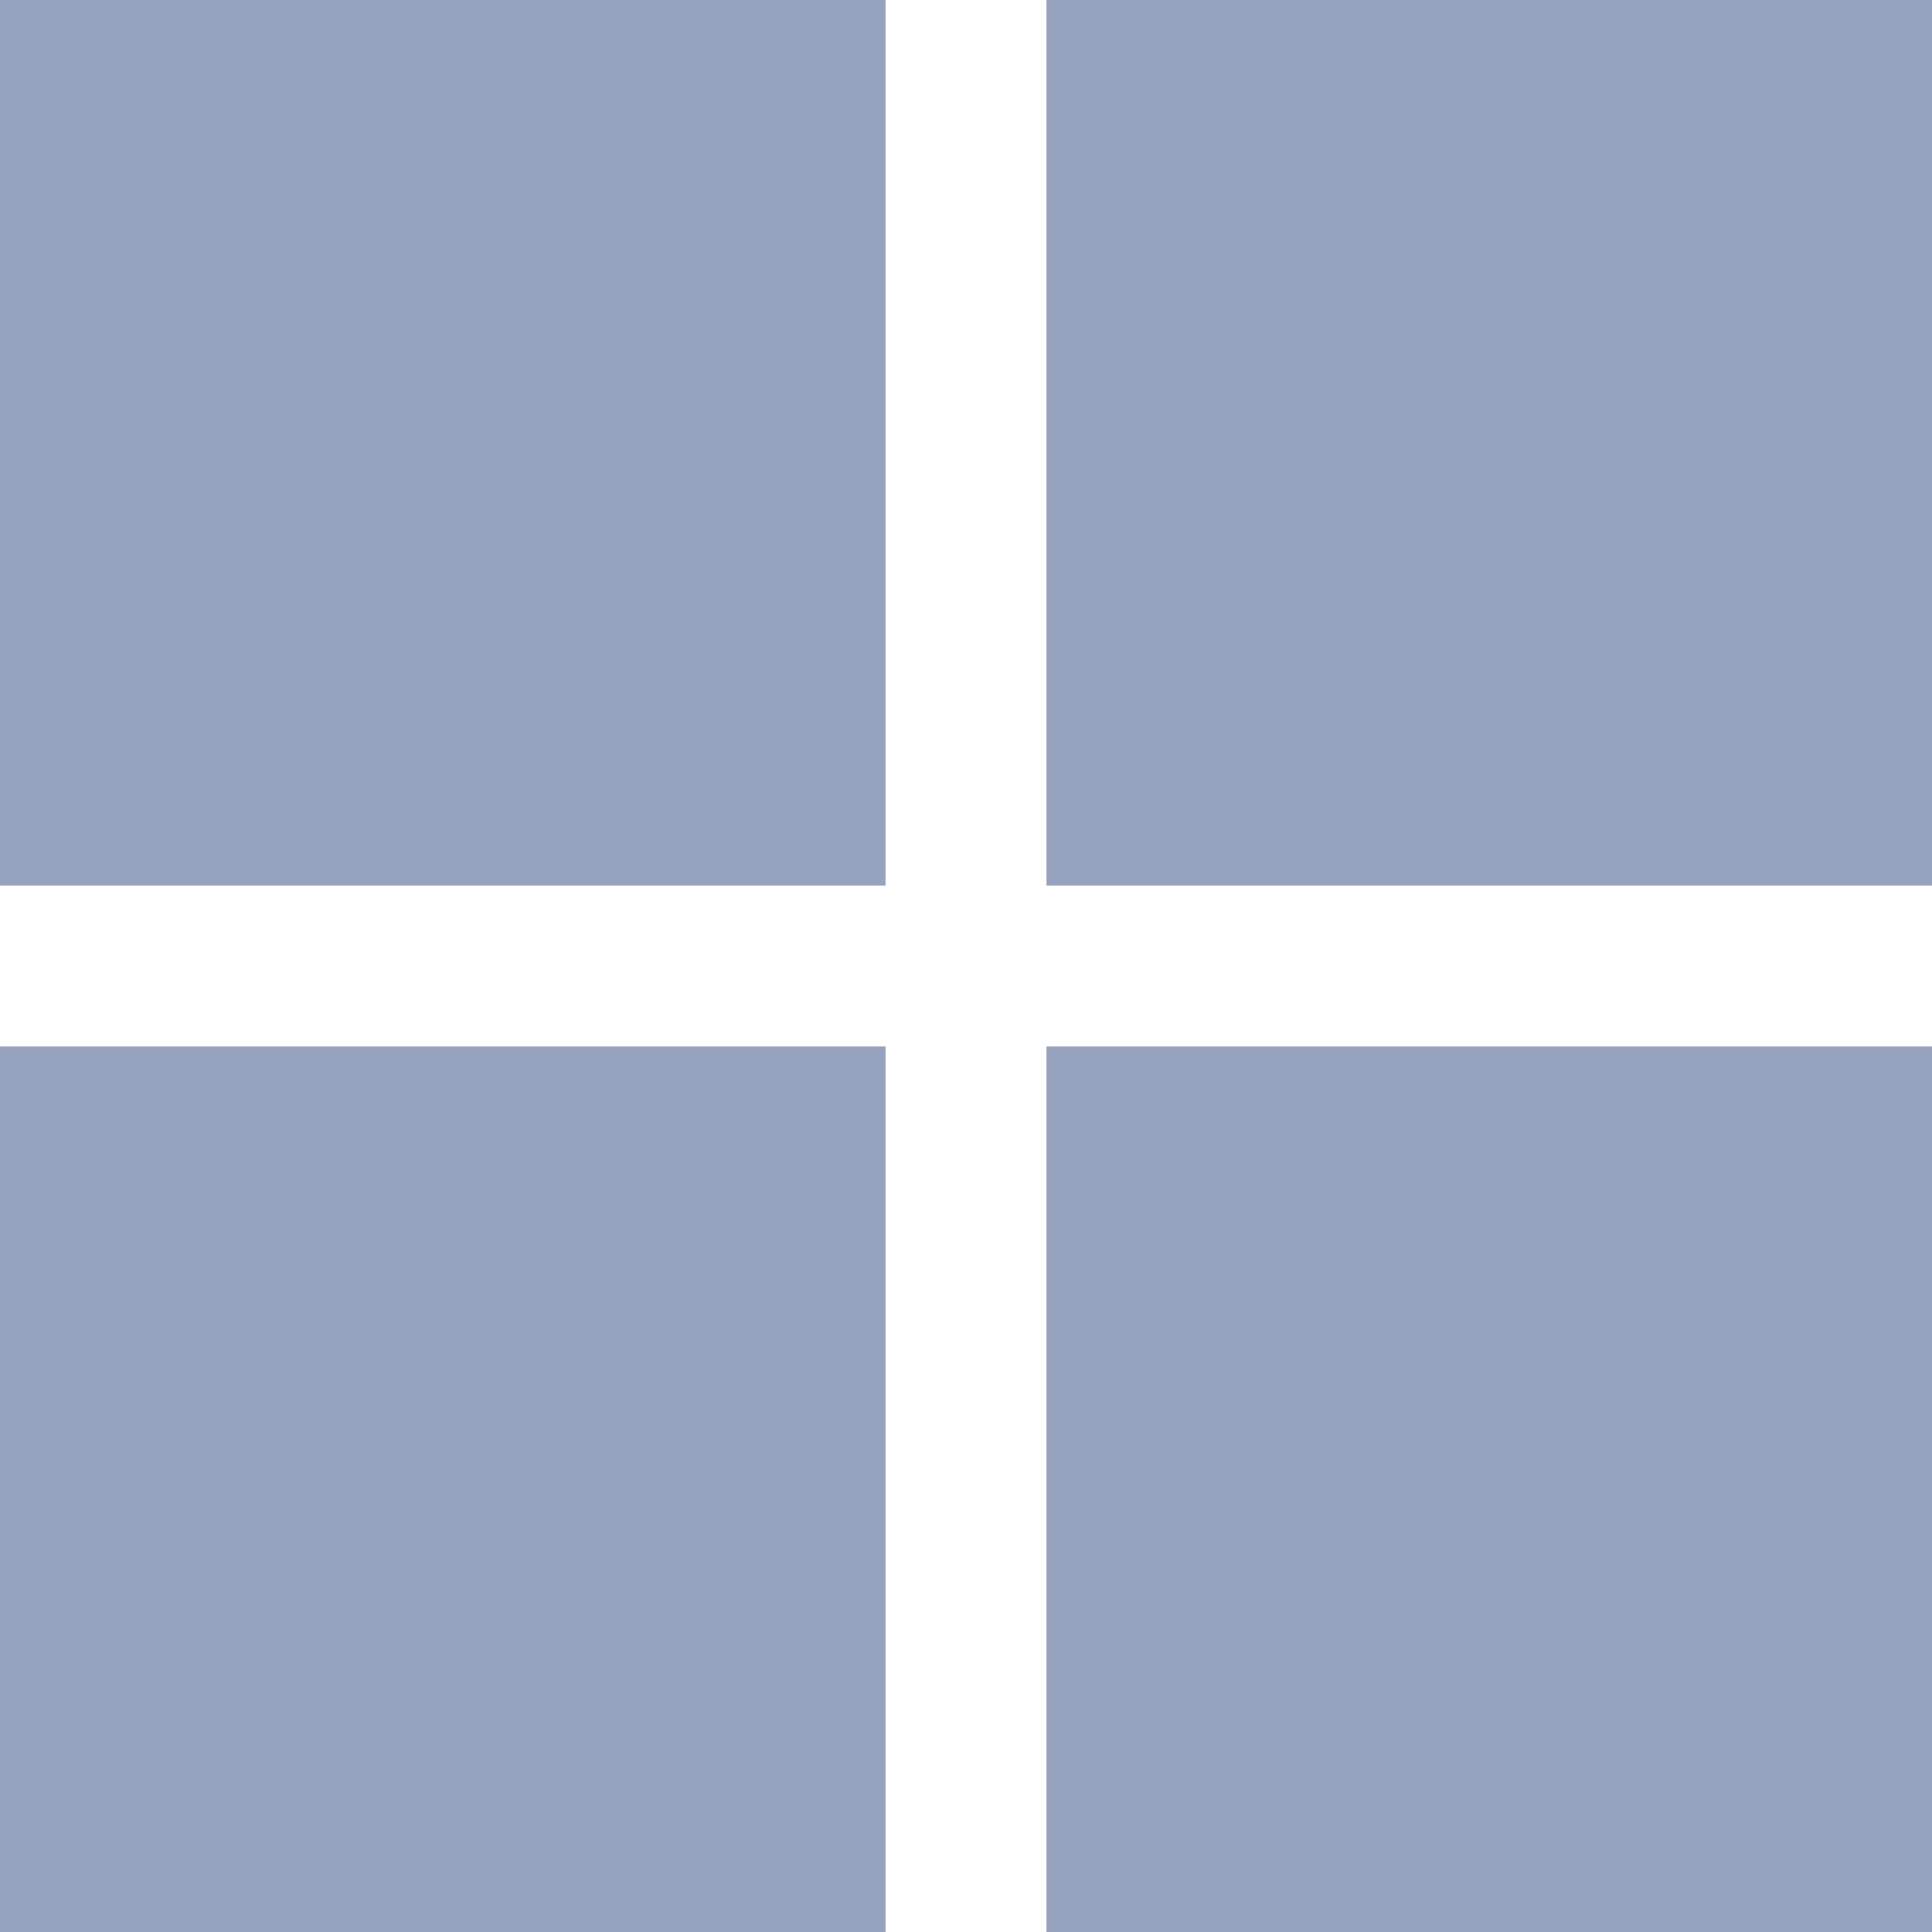
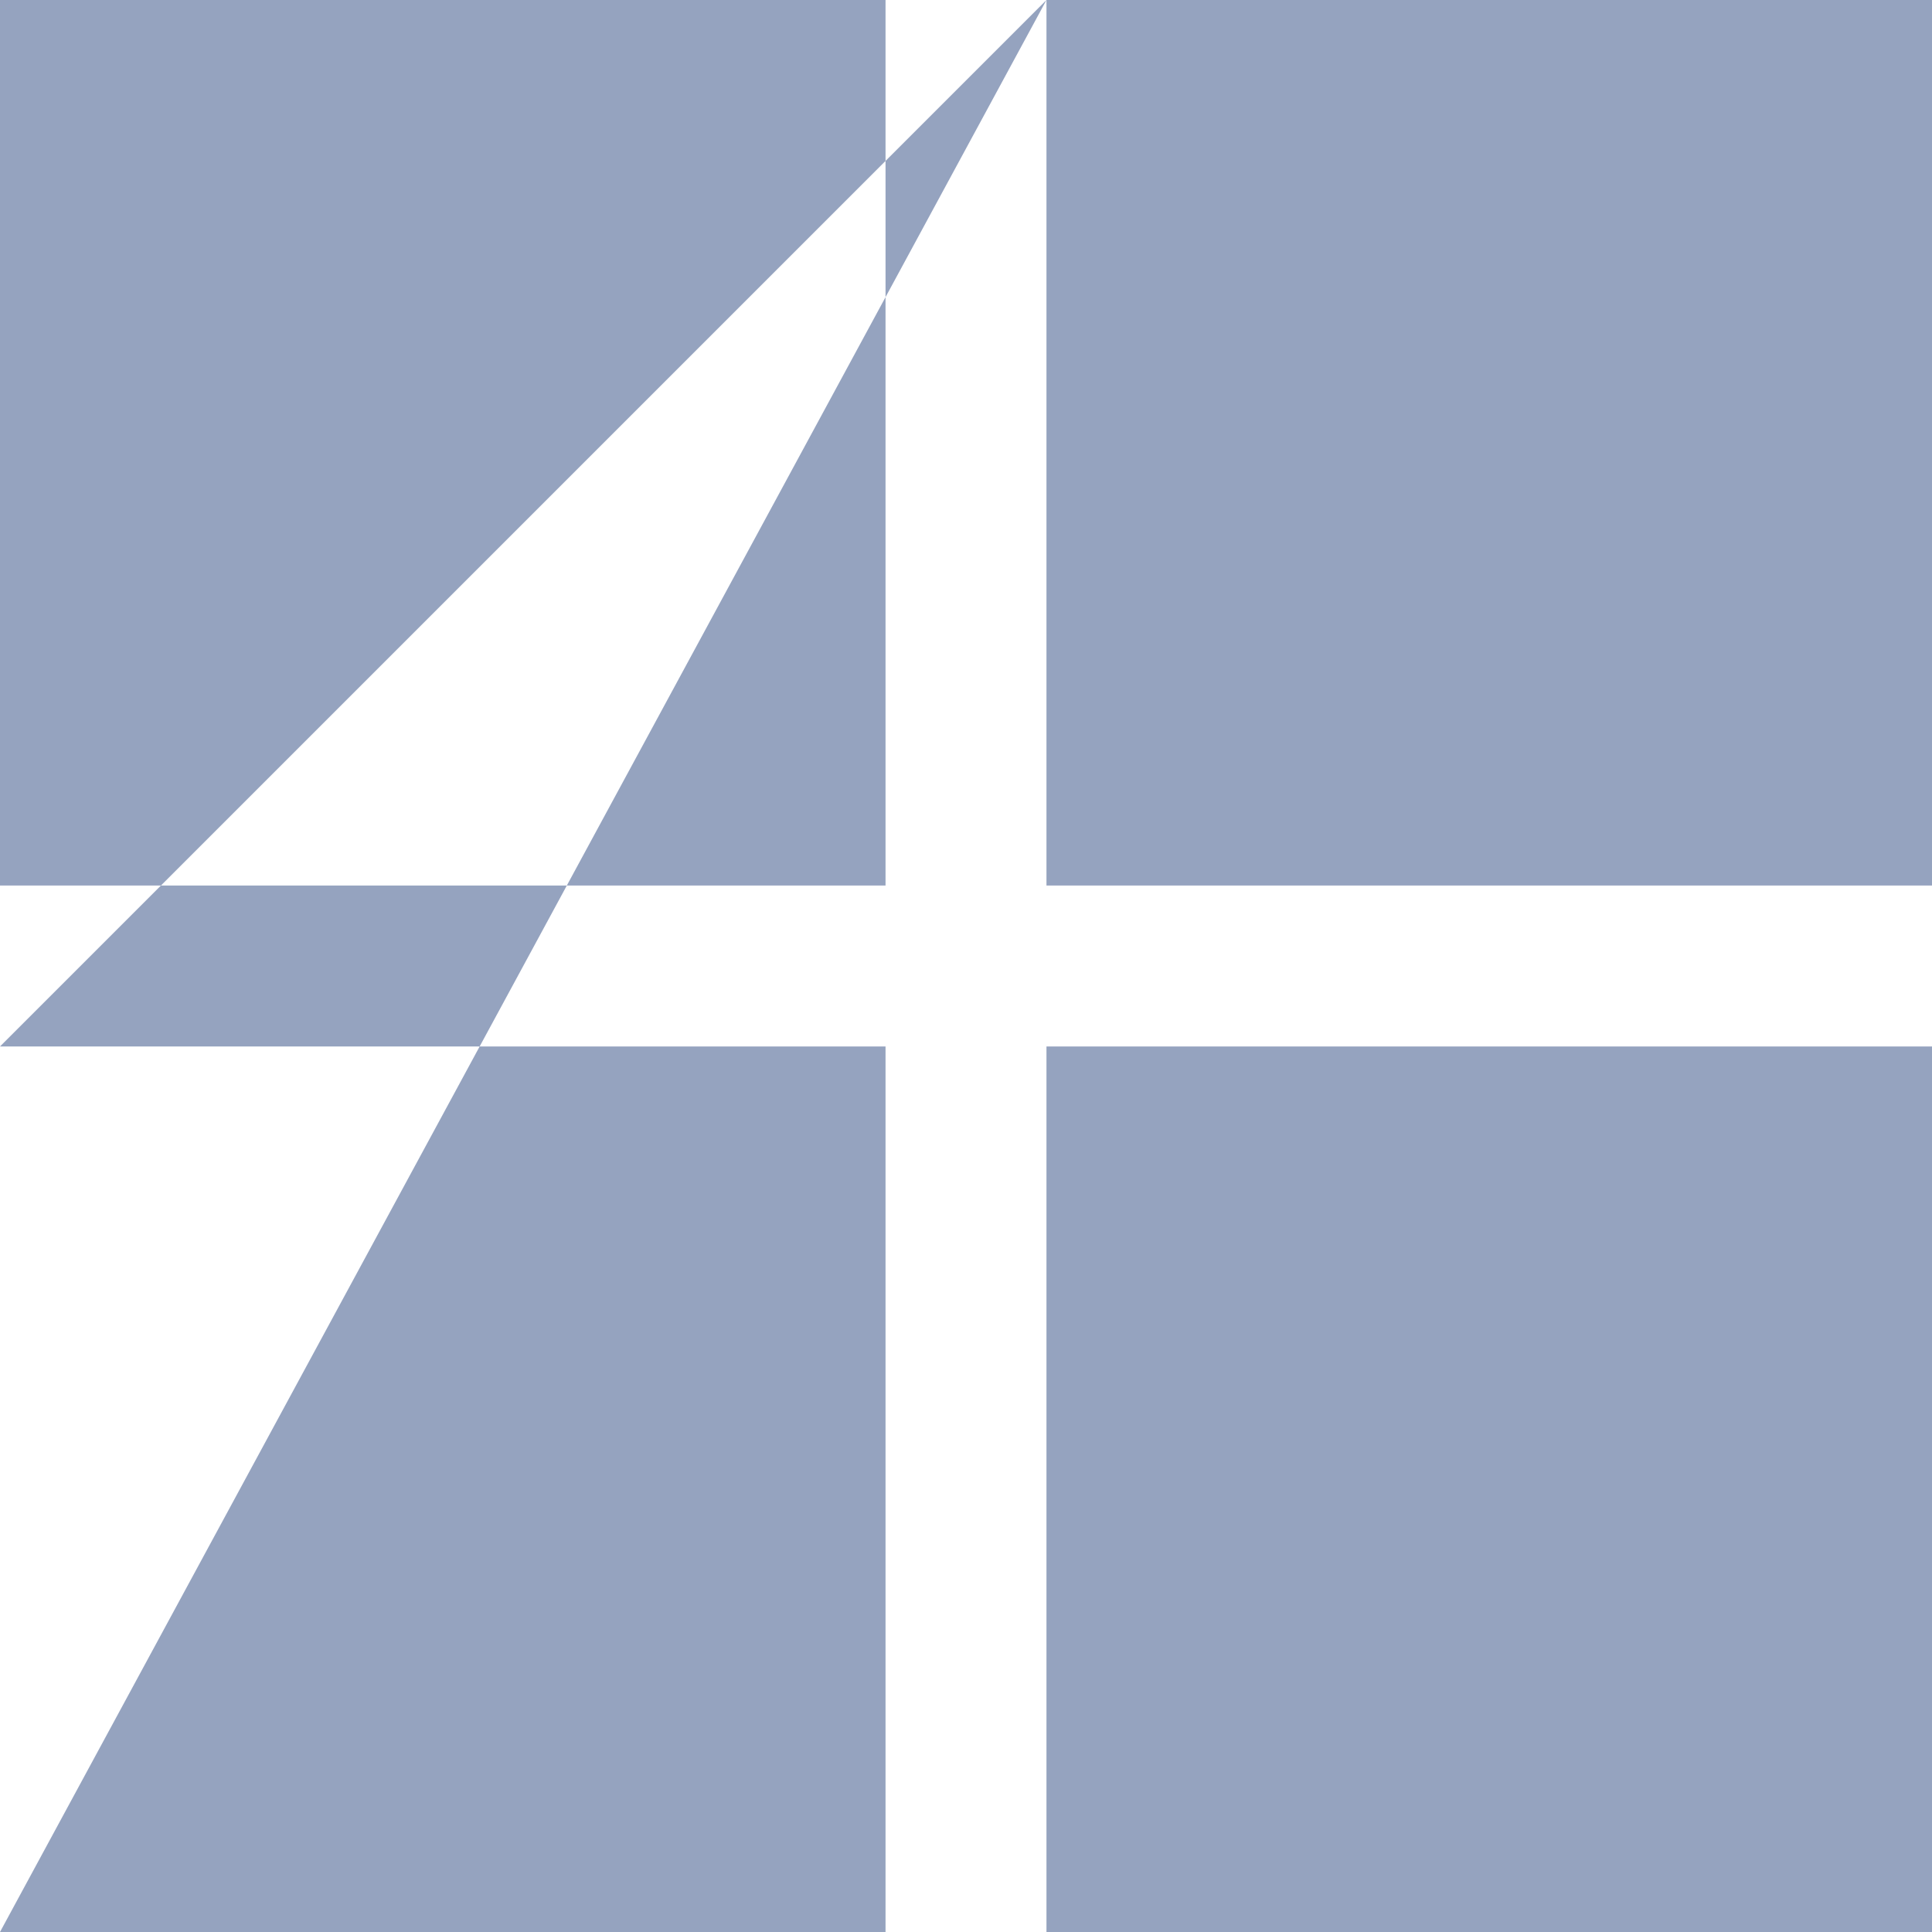
<svg xmlns="http://www.w3.org/2000/svg" width="20px" height="20px" viewBox="0 0 20 20" version="1.1">
  <title>windows-grey@svg</title>
  <desc>Created with Sketch.</desc>
  <g id="Mockups" stroke="none" stroke-width="1" fill="none" fill-rule="evenodd">
    <g id="Deploy-agents---1-Default" transform="translate(-674, -276)" fill="#95A3BF">
      <g id="Popup" transform="translate(640, 90)">
        <g id="Content" transform="translate(0, 13)">
          <g id="OS" transform="translate(20, 133)">
            <g transform="translate(0, 26)" id="Icons/Dark/20/windows-grey">
              <g transform="translate(14, 14)">
-                 <path d="M0,0 L9.167,0 L9.167,9.167 L0,9.167 L0,0 Z M10.833,0 L10.833,9.167 L20,9.167 L20,0 L10.833,0 Z M0,10.833 L0,20 L9.167,20 L9.167,10.833 L0,10.833 Z M10.833,10.833 L10.833,20 L20,20 L20,10.833 L10.833,10.833 Z" id="Shape" />
+                 <path d="M0,0 L9.167,0 L9.167,9.167 L0,9.167 L0,0 Z M10.833,0 L10.833,9.167 L20,9.167 L20,0 L10.833,0 Z L0,20 L9.167,20 L9.167,10.833 L0,10.833 Z M10.833,10.833 L10.833,20 L20,20 L20,10.833 L10.833,10.833 Z" id="Shape" />
              </g>
            </g>
          </g>
        </g>
      </g>
    </g>
  </g>
</svg>